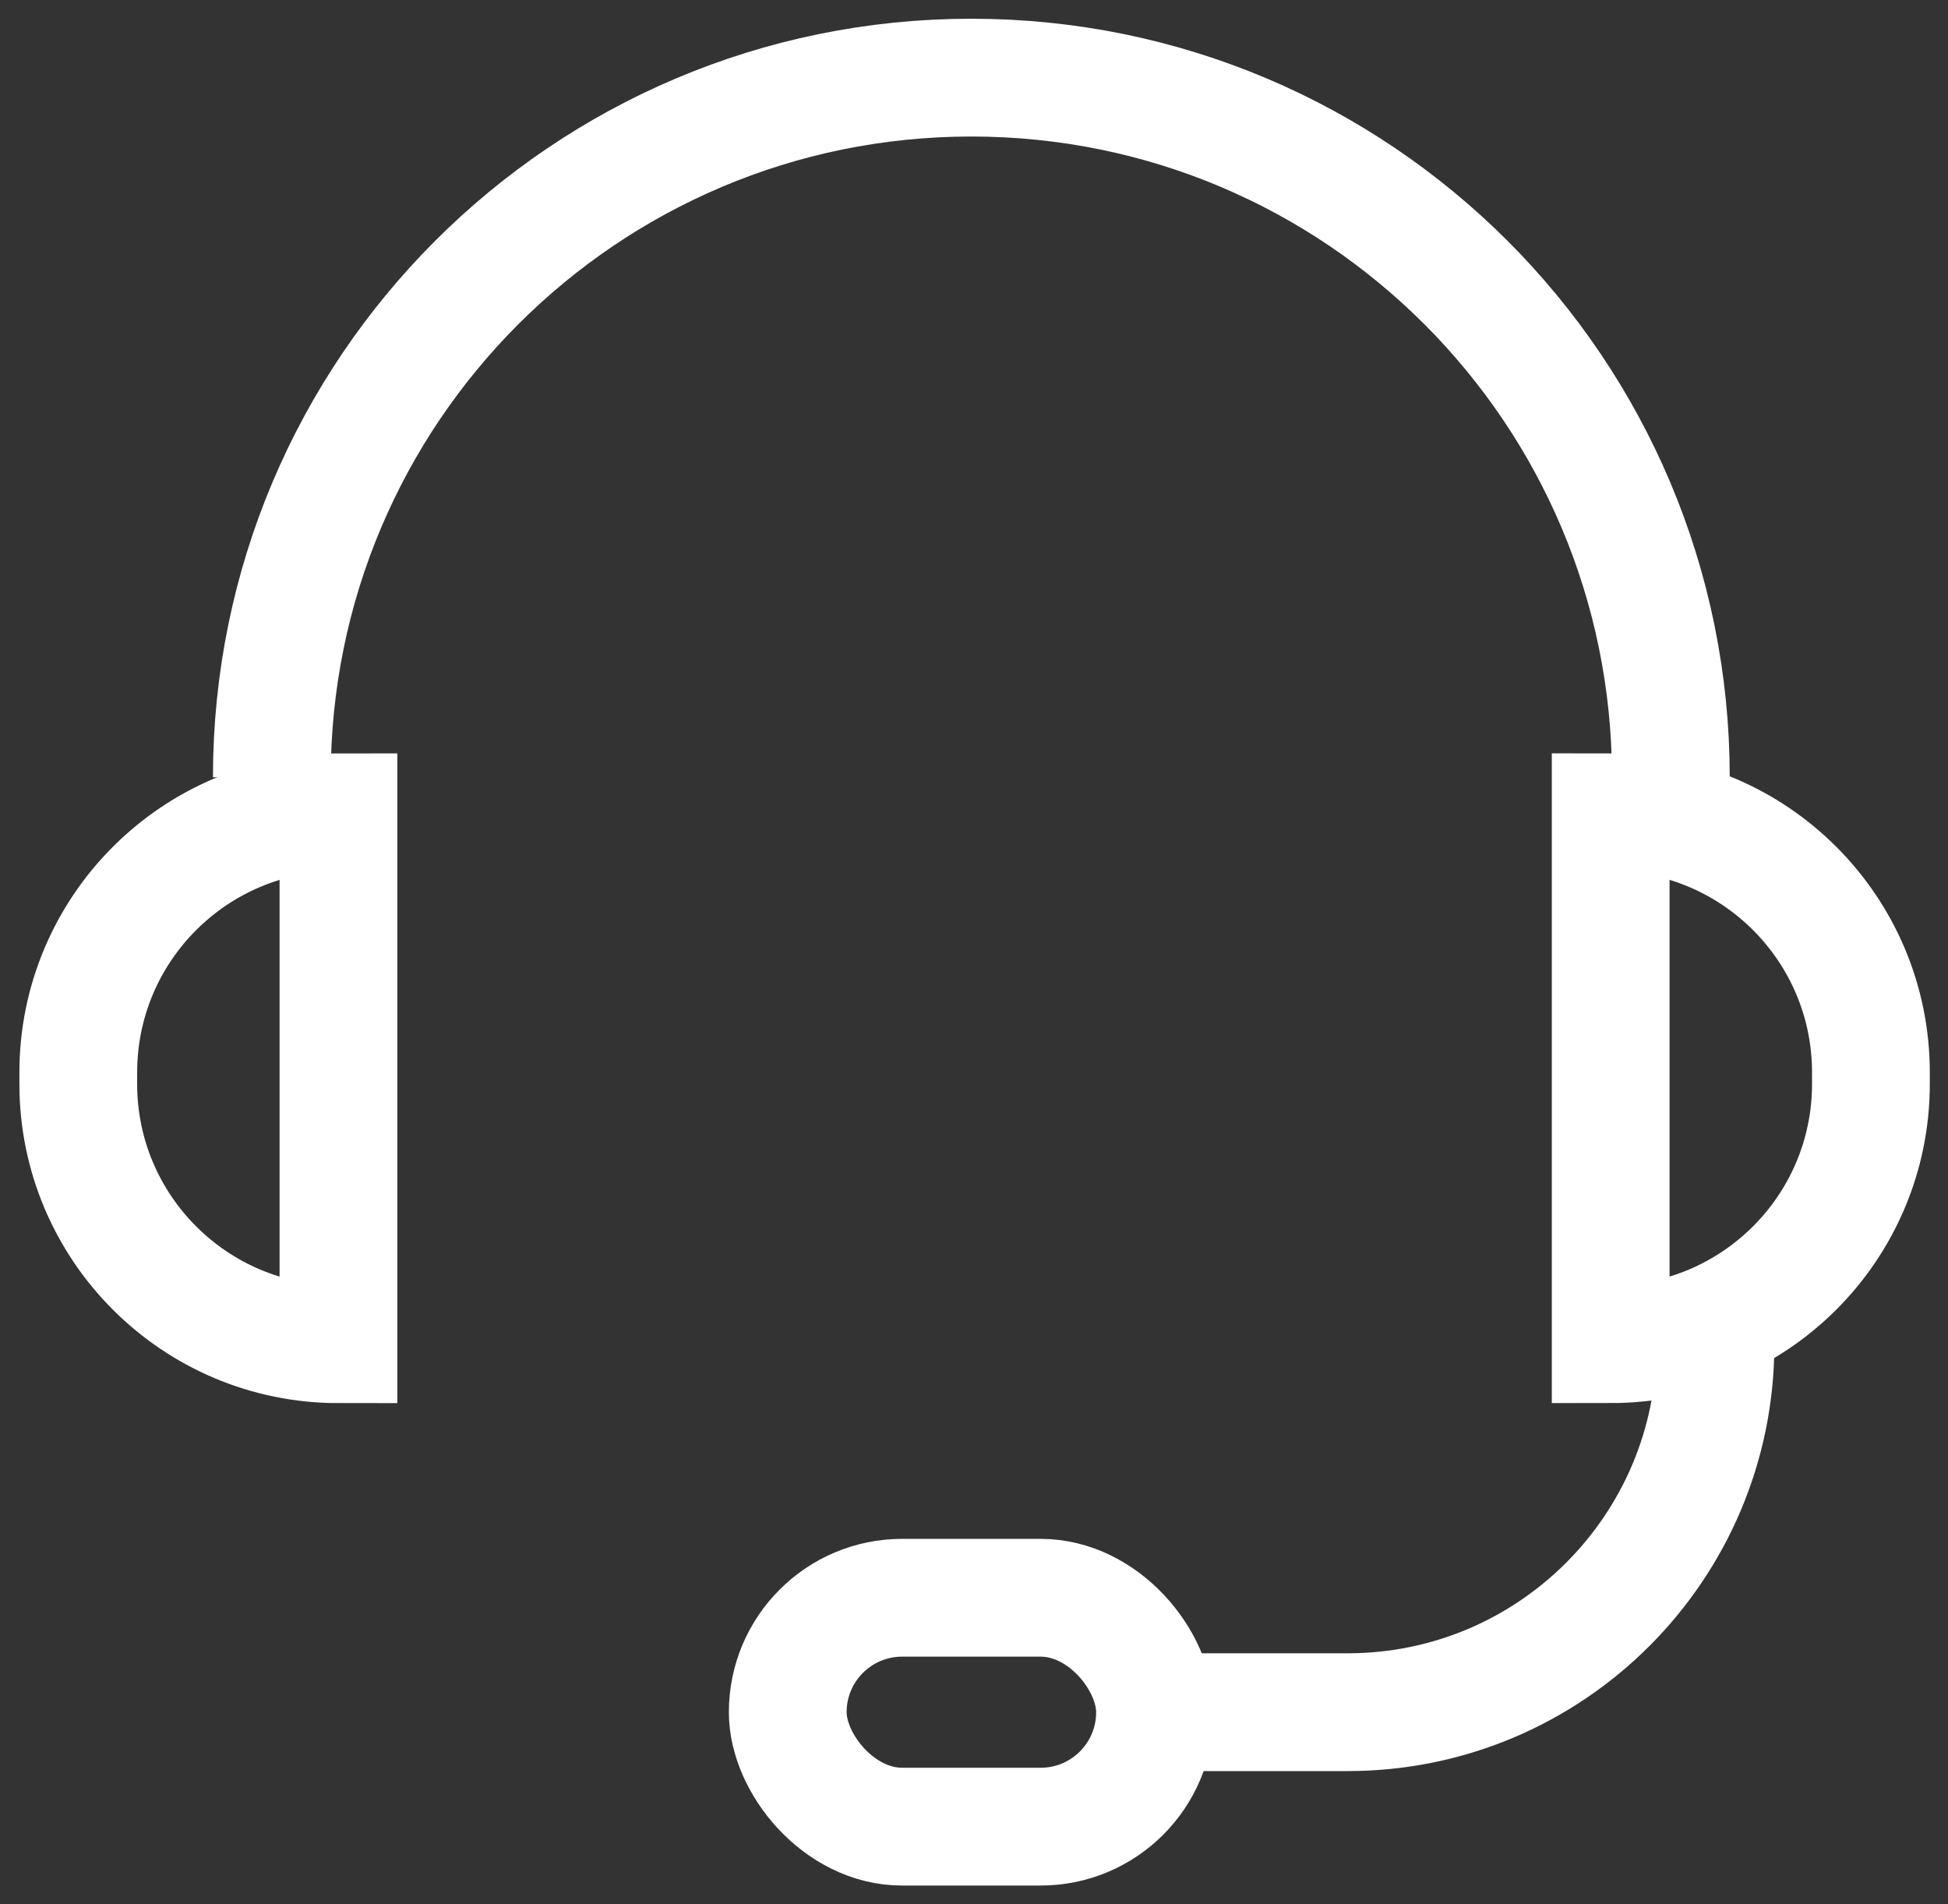
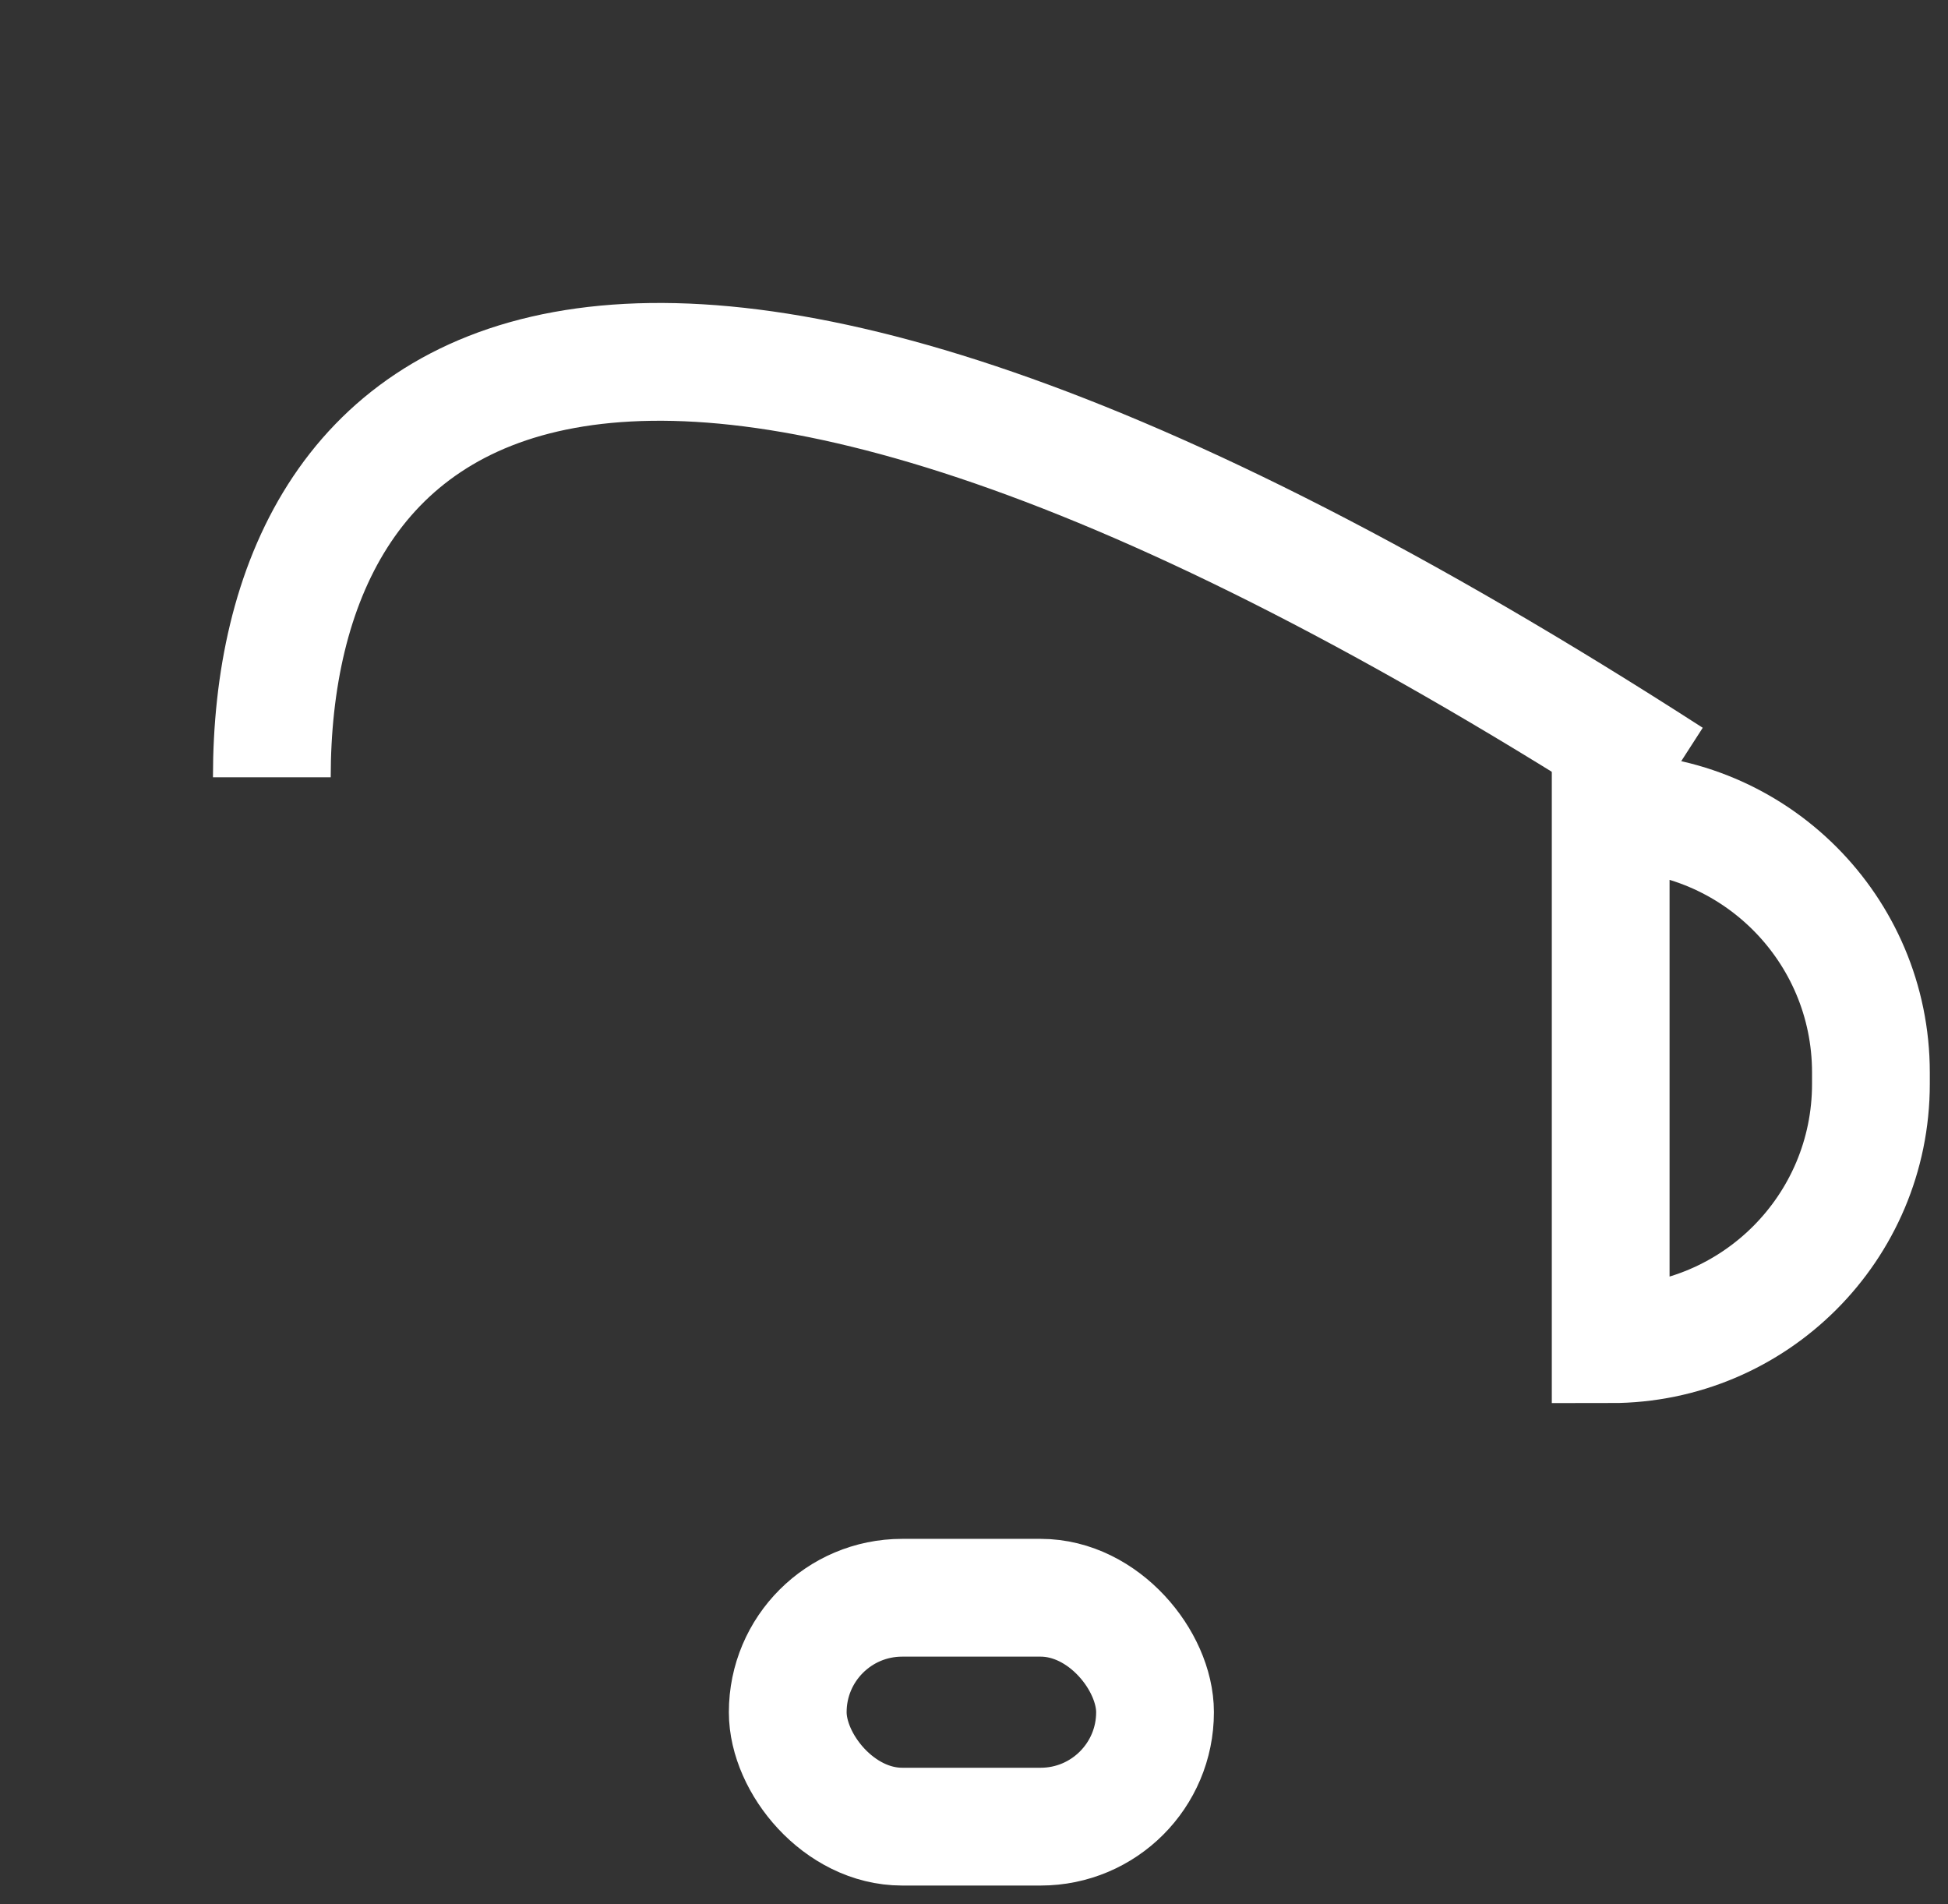
<svg xmlns="http://www.w3.org/2000/svg" width="44px" height="43px" viewBox="0 0 44 43" version="1.1">
  <rect x="0" y="0" width="44" height="43" fill="#333333" stroke="none" />
  <title>Group 6 Copy</title>
  <g id="Icons" stroke="none" stroke-width="1" fill="none" fill-rule="evenodd">
    <g id="Headers" transform="translate(-963, -576)" stroke="#FFFFFF" stroke-width="2.66">
      <g id="Group-6-Copy" transform="translate(964.768, 577.753)">
-         <path d="M5.877,16.59 L5.877,28.603 C2.631,28.603 -5.66446687e-14,25.971 -5.68434189e-14,22.726 L-5.68434189e-14,22.467 C-5.72409191e-14,19.221 2.631,16.59 5.877,16.59 L5.877,16.59 L5.877,16.59 Z" id="Path-9" />
        <path d="M40.491,16.59 L40.491,28.603 C37.245,28.603 34.613,25.971 34.613,22.726 L34.613,22.467 C34.613,19.221 37.245,16.59 40.491,16.59 L40.491,16.59 L40.491,16.59 Z" id="Path-9-Copy" transform="translate(37.552, 22.596) rotate(-180) translate(-37.552, -22.596)" />
        <rect id="Rectangle" x="16.025" y="34.328" width="8.296" height="5.169" rx="2.584" />
-         <path d="M36.98,28.603 C36.98,33.192 33.26,36.912 28.671,36.912 L24.889,36.912 L24.889,36.912" id="Path-10" />
-         <path d="M35.972,15.8 C35.972,7.074 28.898,0 20.172,0 C11.446,0 4.372,7.074 4.372,15.8" id="Oval" />
+         <path d="M35.972,15.8 C11.446,0 4.372,7.074 4.372,15.8" id="Oval" />
      </g>
    </g>
  </g>
</svg>